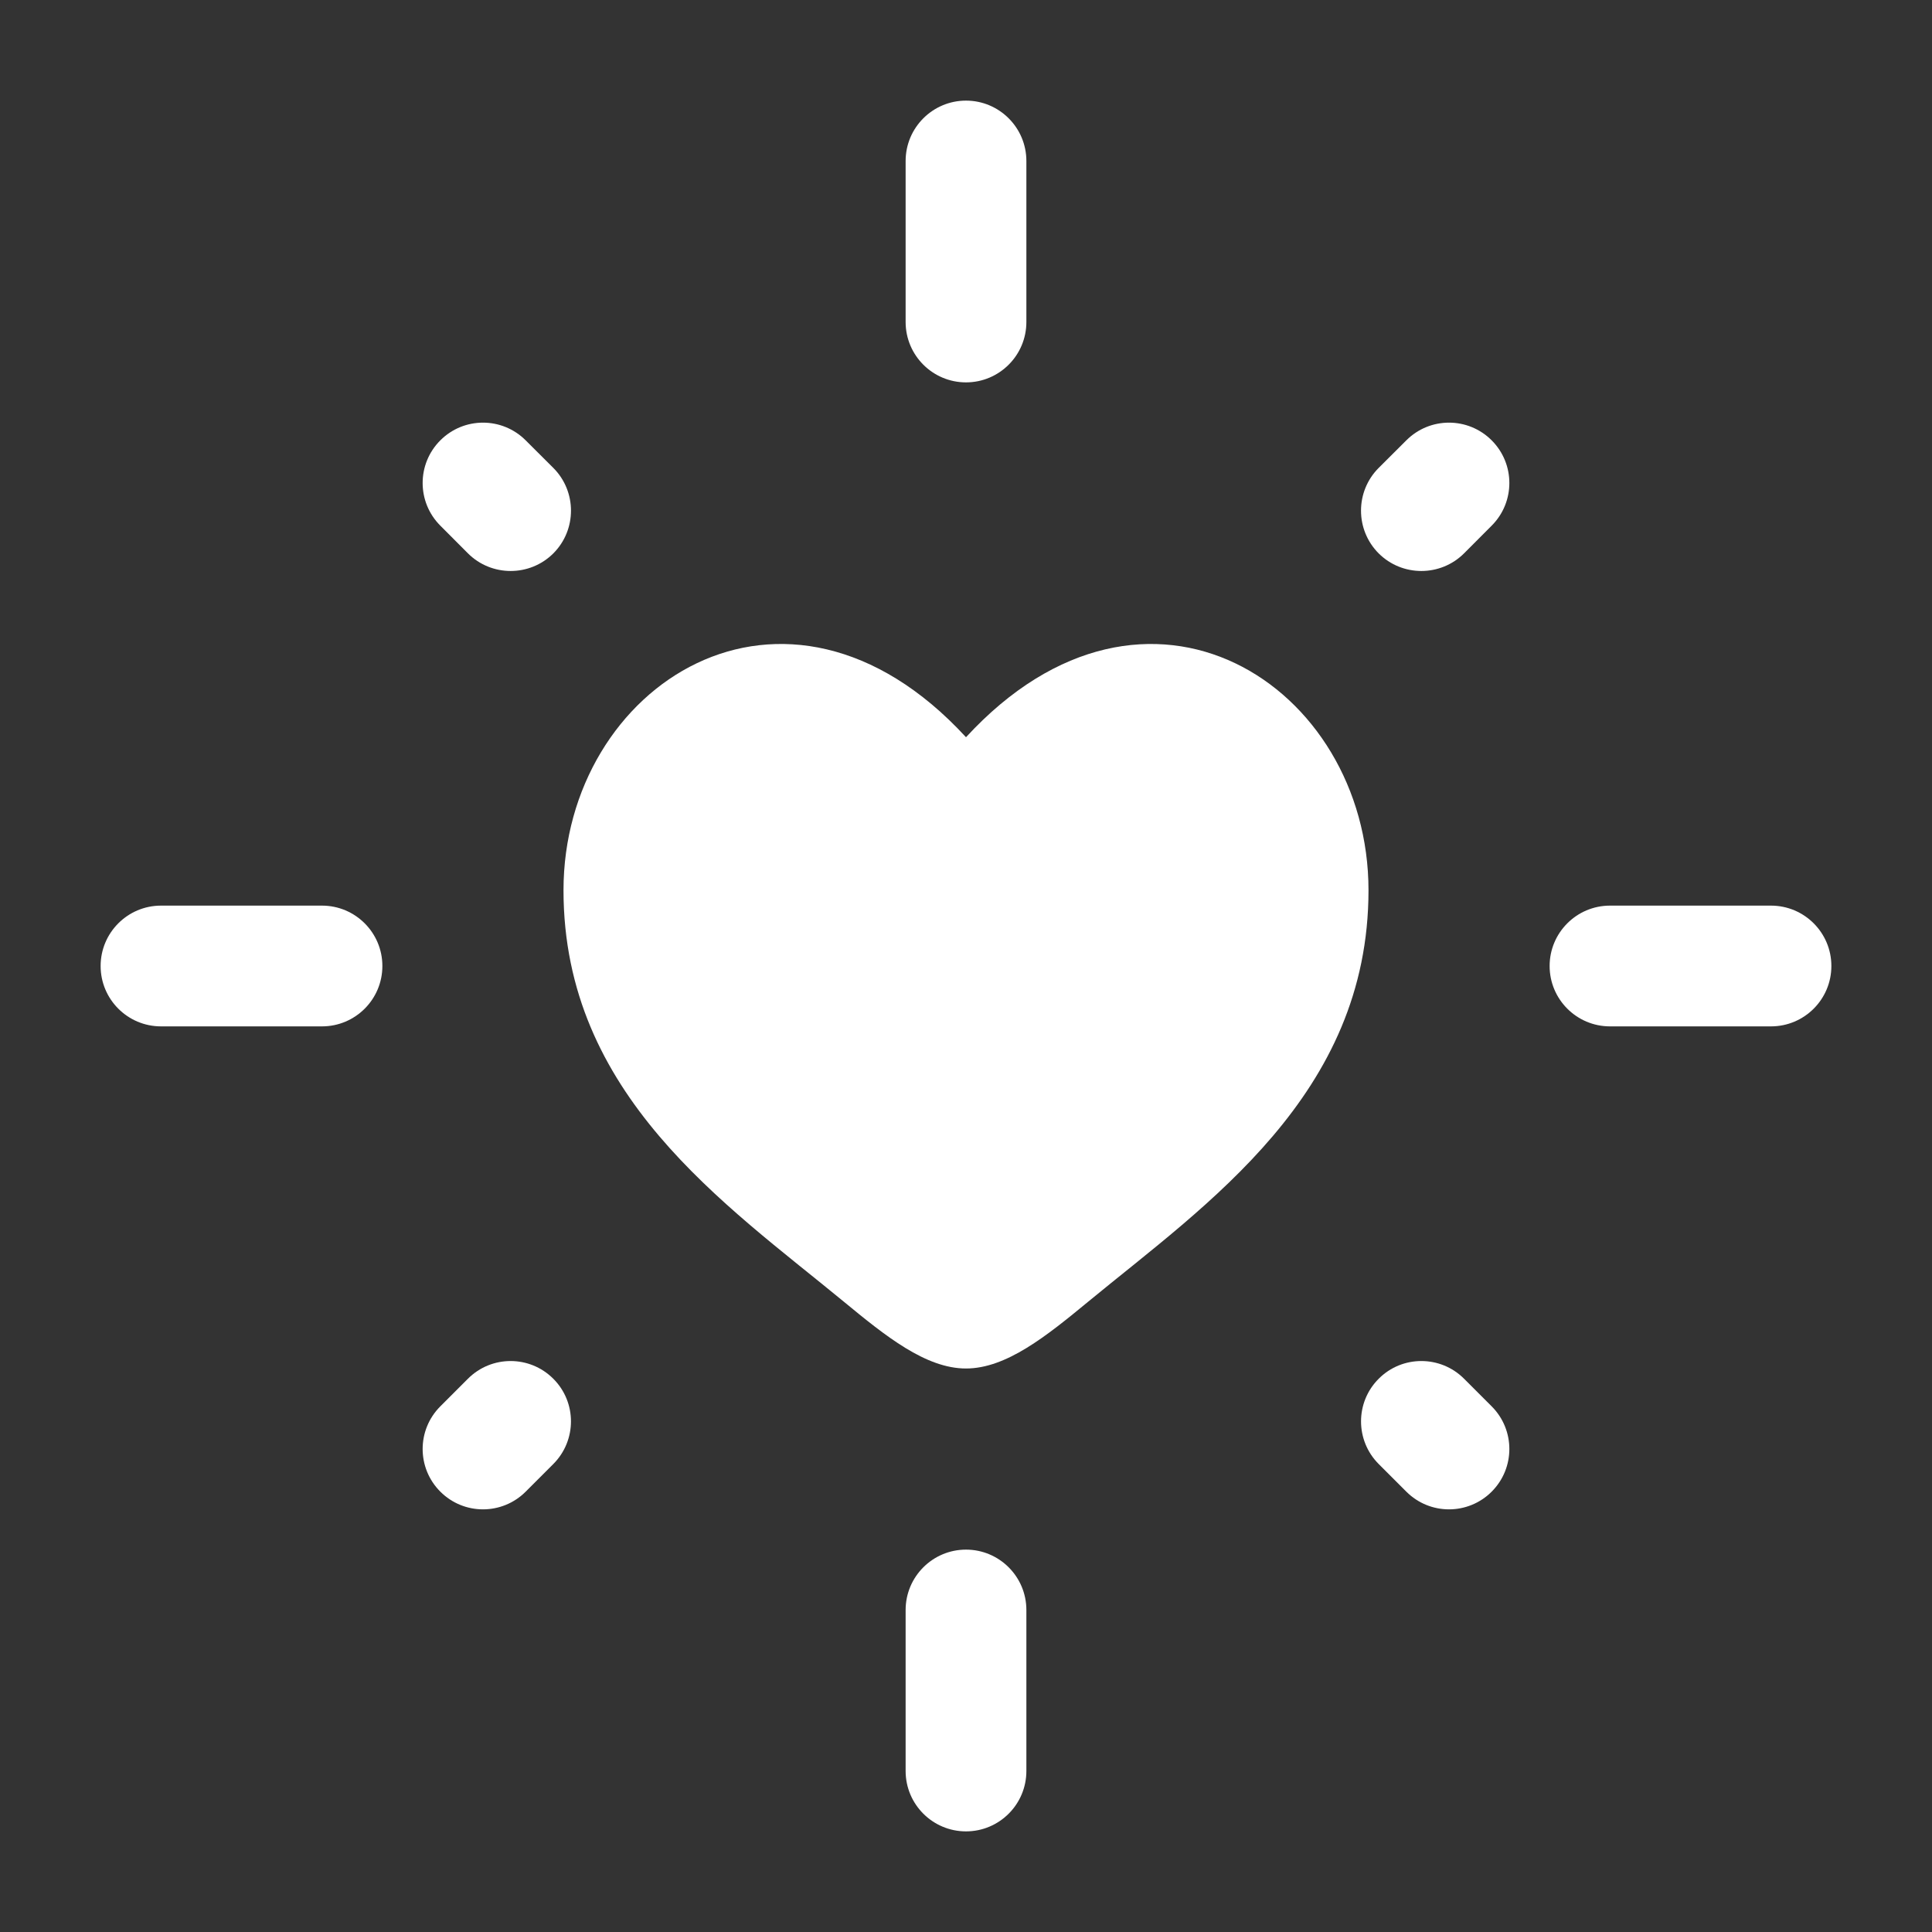
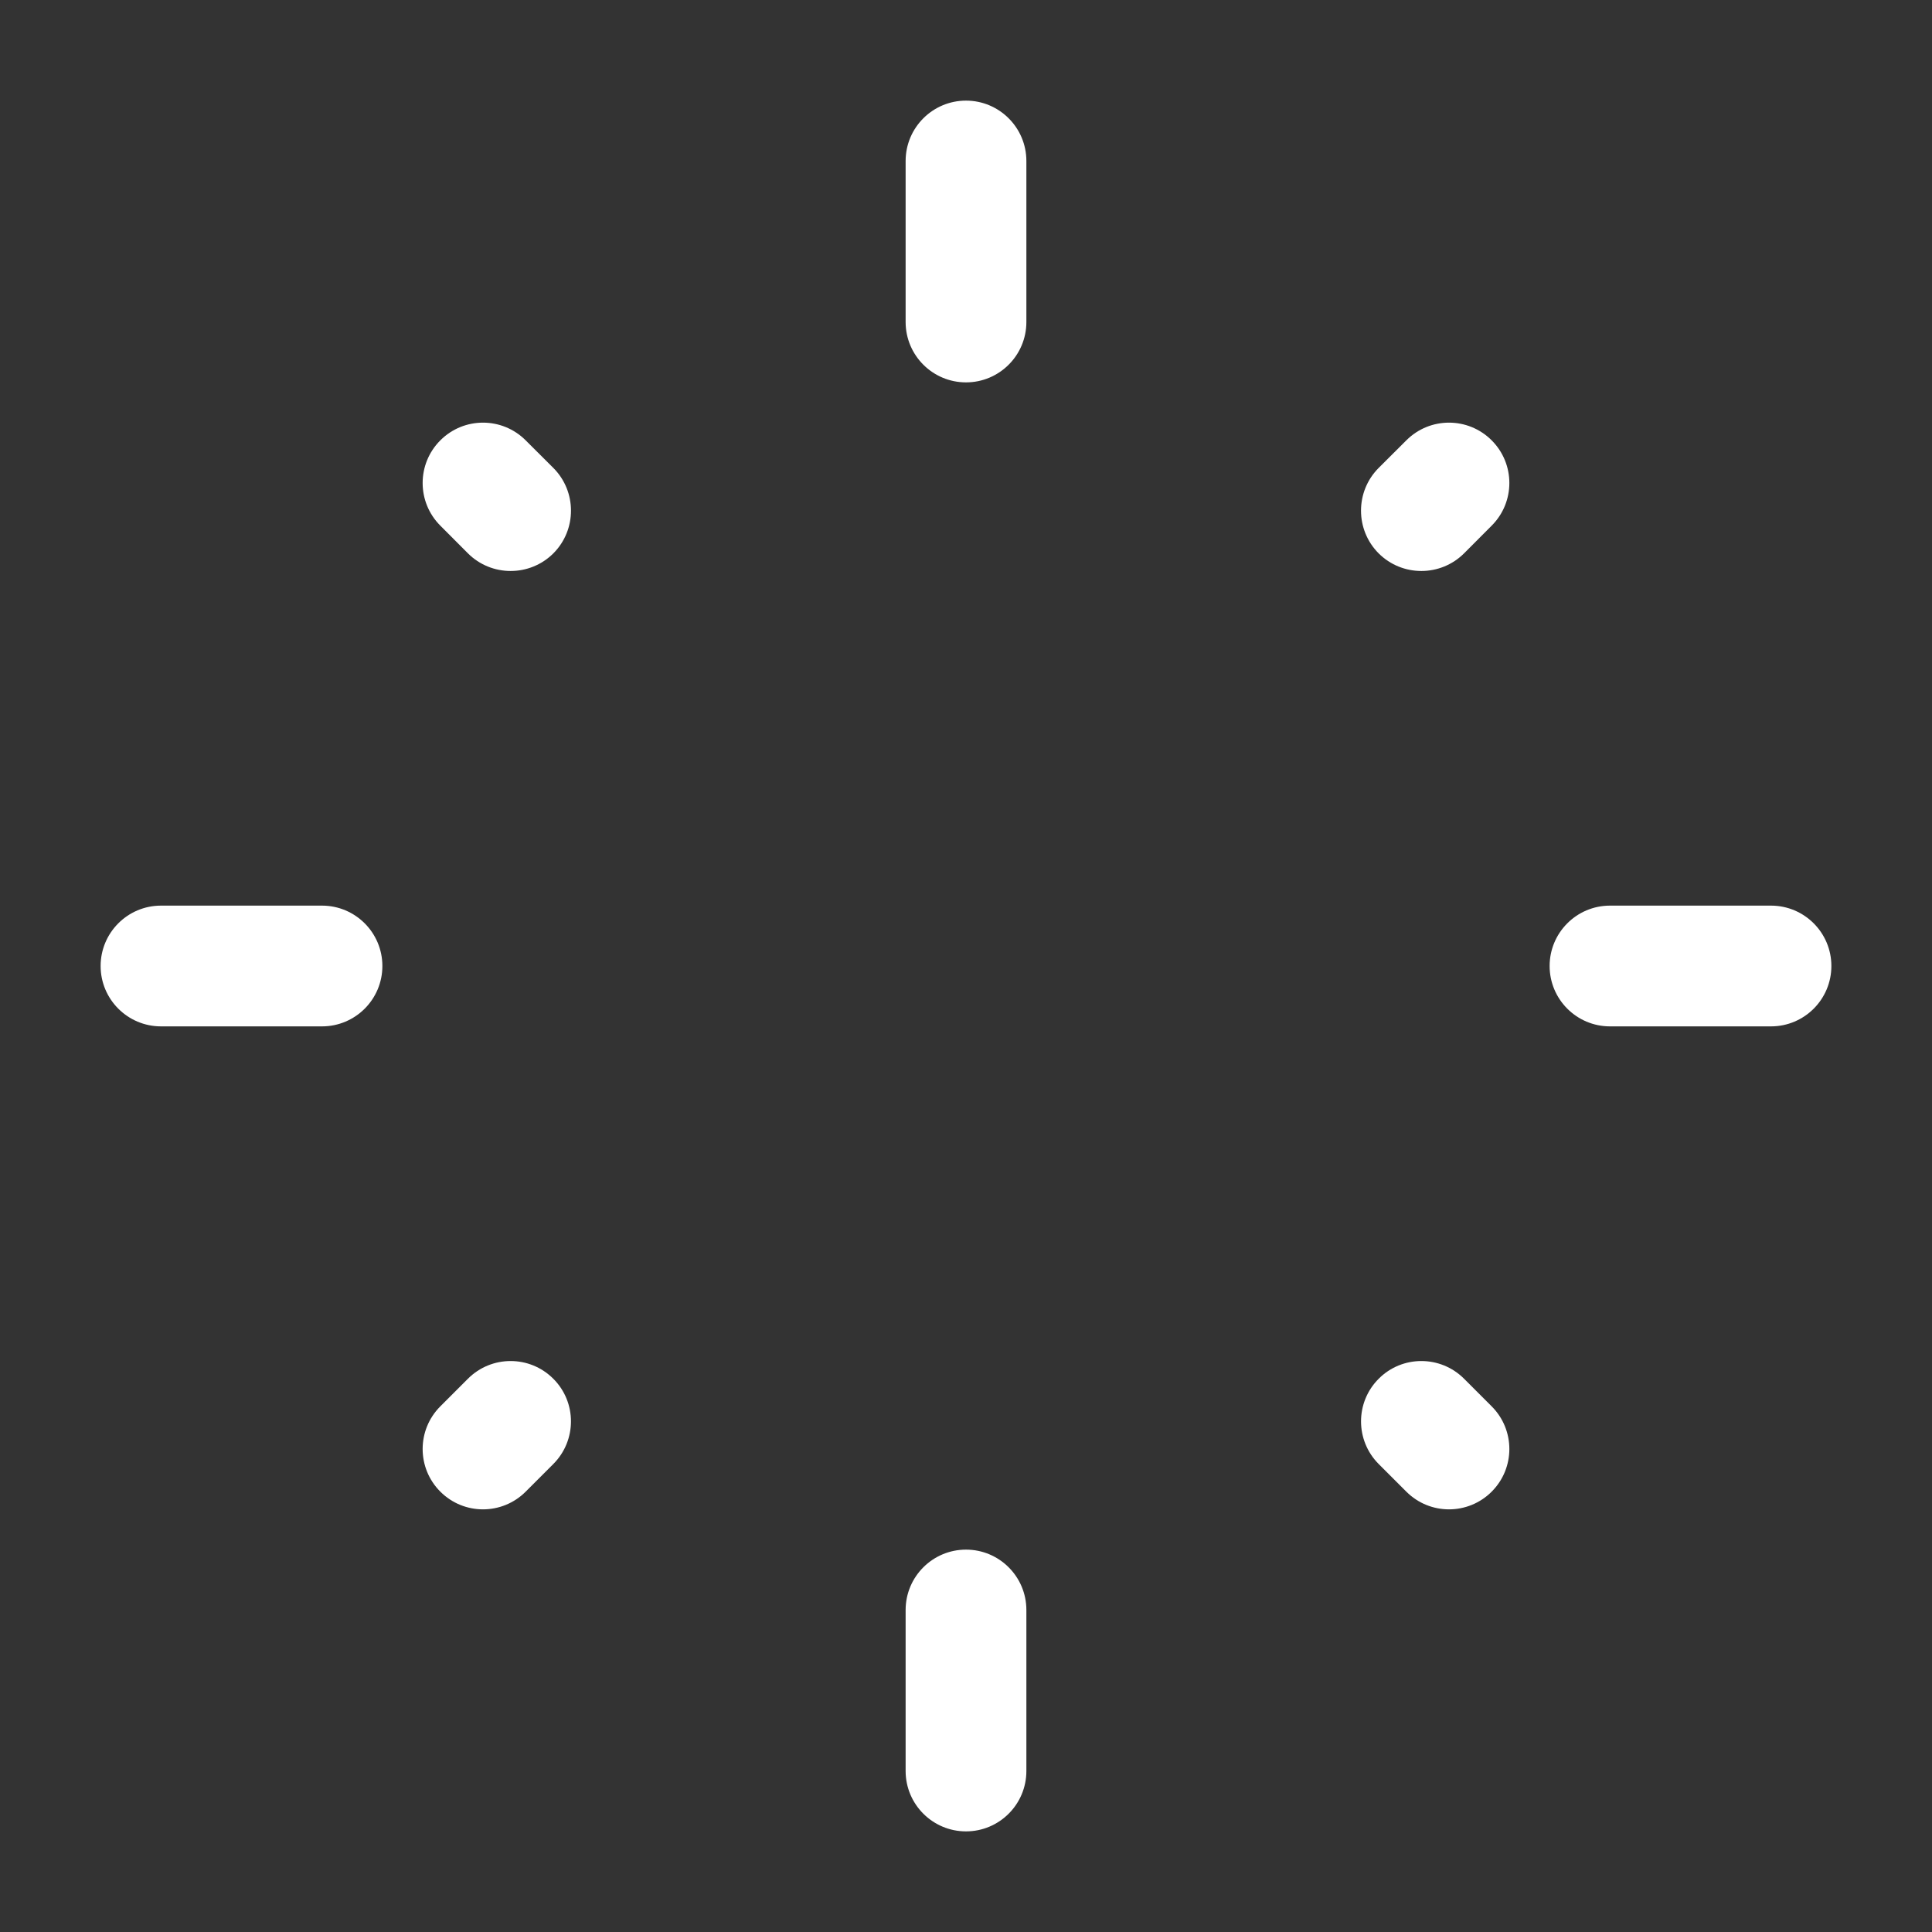
<svg xmlns="http://www.w3.org/2000/svg" width="800px" height="800px" viewBox="0 0 24 24" fill="none" stroke="">
  <rect x="0" y="0" width="24" height="24" fill="#333333" stroke="none" />
  <g id="SVGRepo_bgCarrier" stroke-width="0" />
  <g id="SVGRepo_tracerCarrier" stroke-linecap="round" stroke-linejoin="round" />
  <g id="SVGRepo_iconCarrier">
    <path fill-rule="evenodd" clip-rule="evenodd" d="M12 1.25C12.414 1.25 12.75 1.586 12.75 2V4C12.75 4.414 12.414 4.75 12 4.75C11.586 4.75 11.25 4.414 11.25 4V2C11.25 1.586 11.586 1.25 12 1.25ZM5.47 5.47C5.763 5.177 6.237 5.177 6.53 5.47L6.874 5.813C7.166 6.106 7.166 6.581 6.874 6.874C6.581 7.166 6.106 7.166 5.813 6.874L5.47 6.53C5.177 6.237 5.177 5.763 5.47 5.47ZM18.53 5.47C18.823 5.763 18.823 6.237 18.53 6.53L18.187 6.874C17.894 7.166 17.419 7.166 17.126 6.874C16.834 6.581 16.834 6.106 17.126 5.813L17.47 5.47C17.763 5.177 18.237 5.177 18.53 5.47ZM1.25 12C1.25 11.586 1.586 11.25 2 11.25H4C4.414 11.25 4.75 11.586 4.75 12C4.75 12.414 4.414 12.75 4 12.75H2C1.586 12.75 1.25 12.414 1.25 12ZM19.25 12C19.25 11.586 19.586 11.25 20 11.25H22C22.414 11.25 22.75 11.586 22.75 12C22.75 12.414 22.414 12.75 22 12.75H20C19.586 12.75 19.25 12.414 19.25 12ZM6.873 17.127C7.166 17.419 7.166 17.894 6.873 18.187L6.53 18.53C6.237 18.823 5.763 18.823 5.47 18.53C5.177 18.237 5.177 17.763 5.47 17.47L5.813 17.127C6.106 16.834 6.58 16.834 6.873 17.127ZM17.127 17.127C17.419 16.834 17.894 16.834 18.187 17.127L18.53 17.47C18.823 17.763 18.823 18.237 18.53 18.53C18.237 18.823 17.763 18.823 17.47 18.53L17.127 18.187C16.834 17.894 16.834 17.419 17.127 17.127ZM12 19.25C12.414 19.25 12.75 19.586 12.75 20V22C12.75 22.414 12.414 22.75 12 22.75C11.586 22.75 11.25 22.414 11.25 22V20C11.25 19.586 11.586 19.25 12 19.25Z" fill="#ffffff" />
-     <path d="M7 11.059C7 13.602 9.01 14.957 10.481 16.169C11 16.597 11.5 17 12 17C12.5 17 13 16.597 13.519 16.169C14.99 14.957 17 13.602 17 11.059C17 8.517 14.25 6.714 12 9.158C9.75 6.714 7 8.517 7 11.059Z" fill="#ffffff" />
  </g>
</svg>